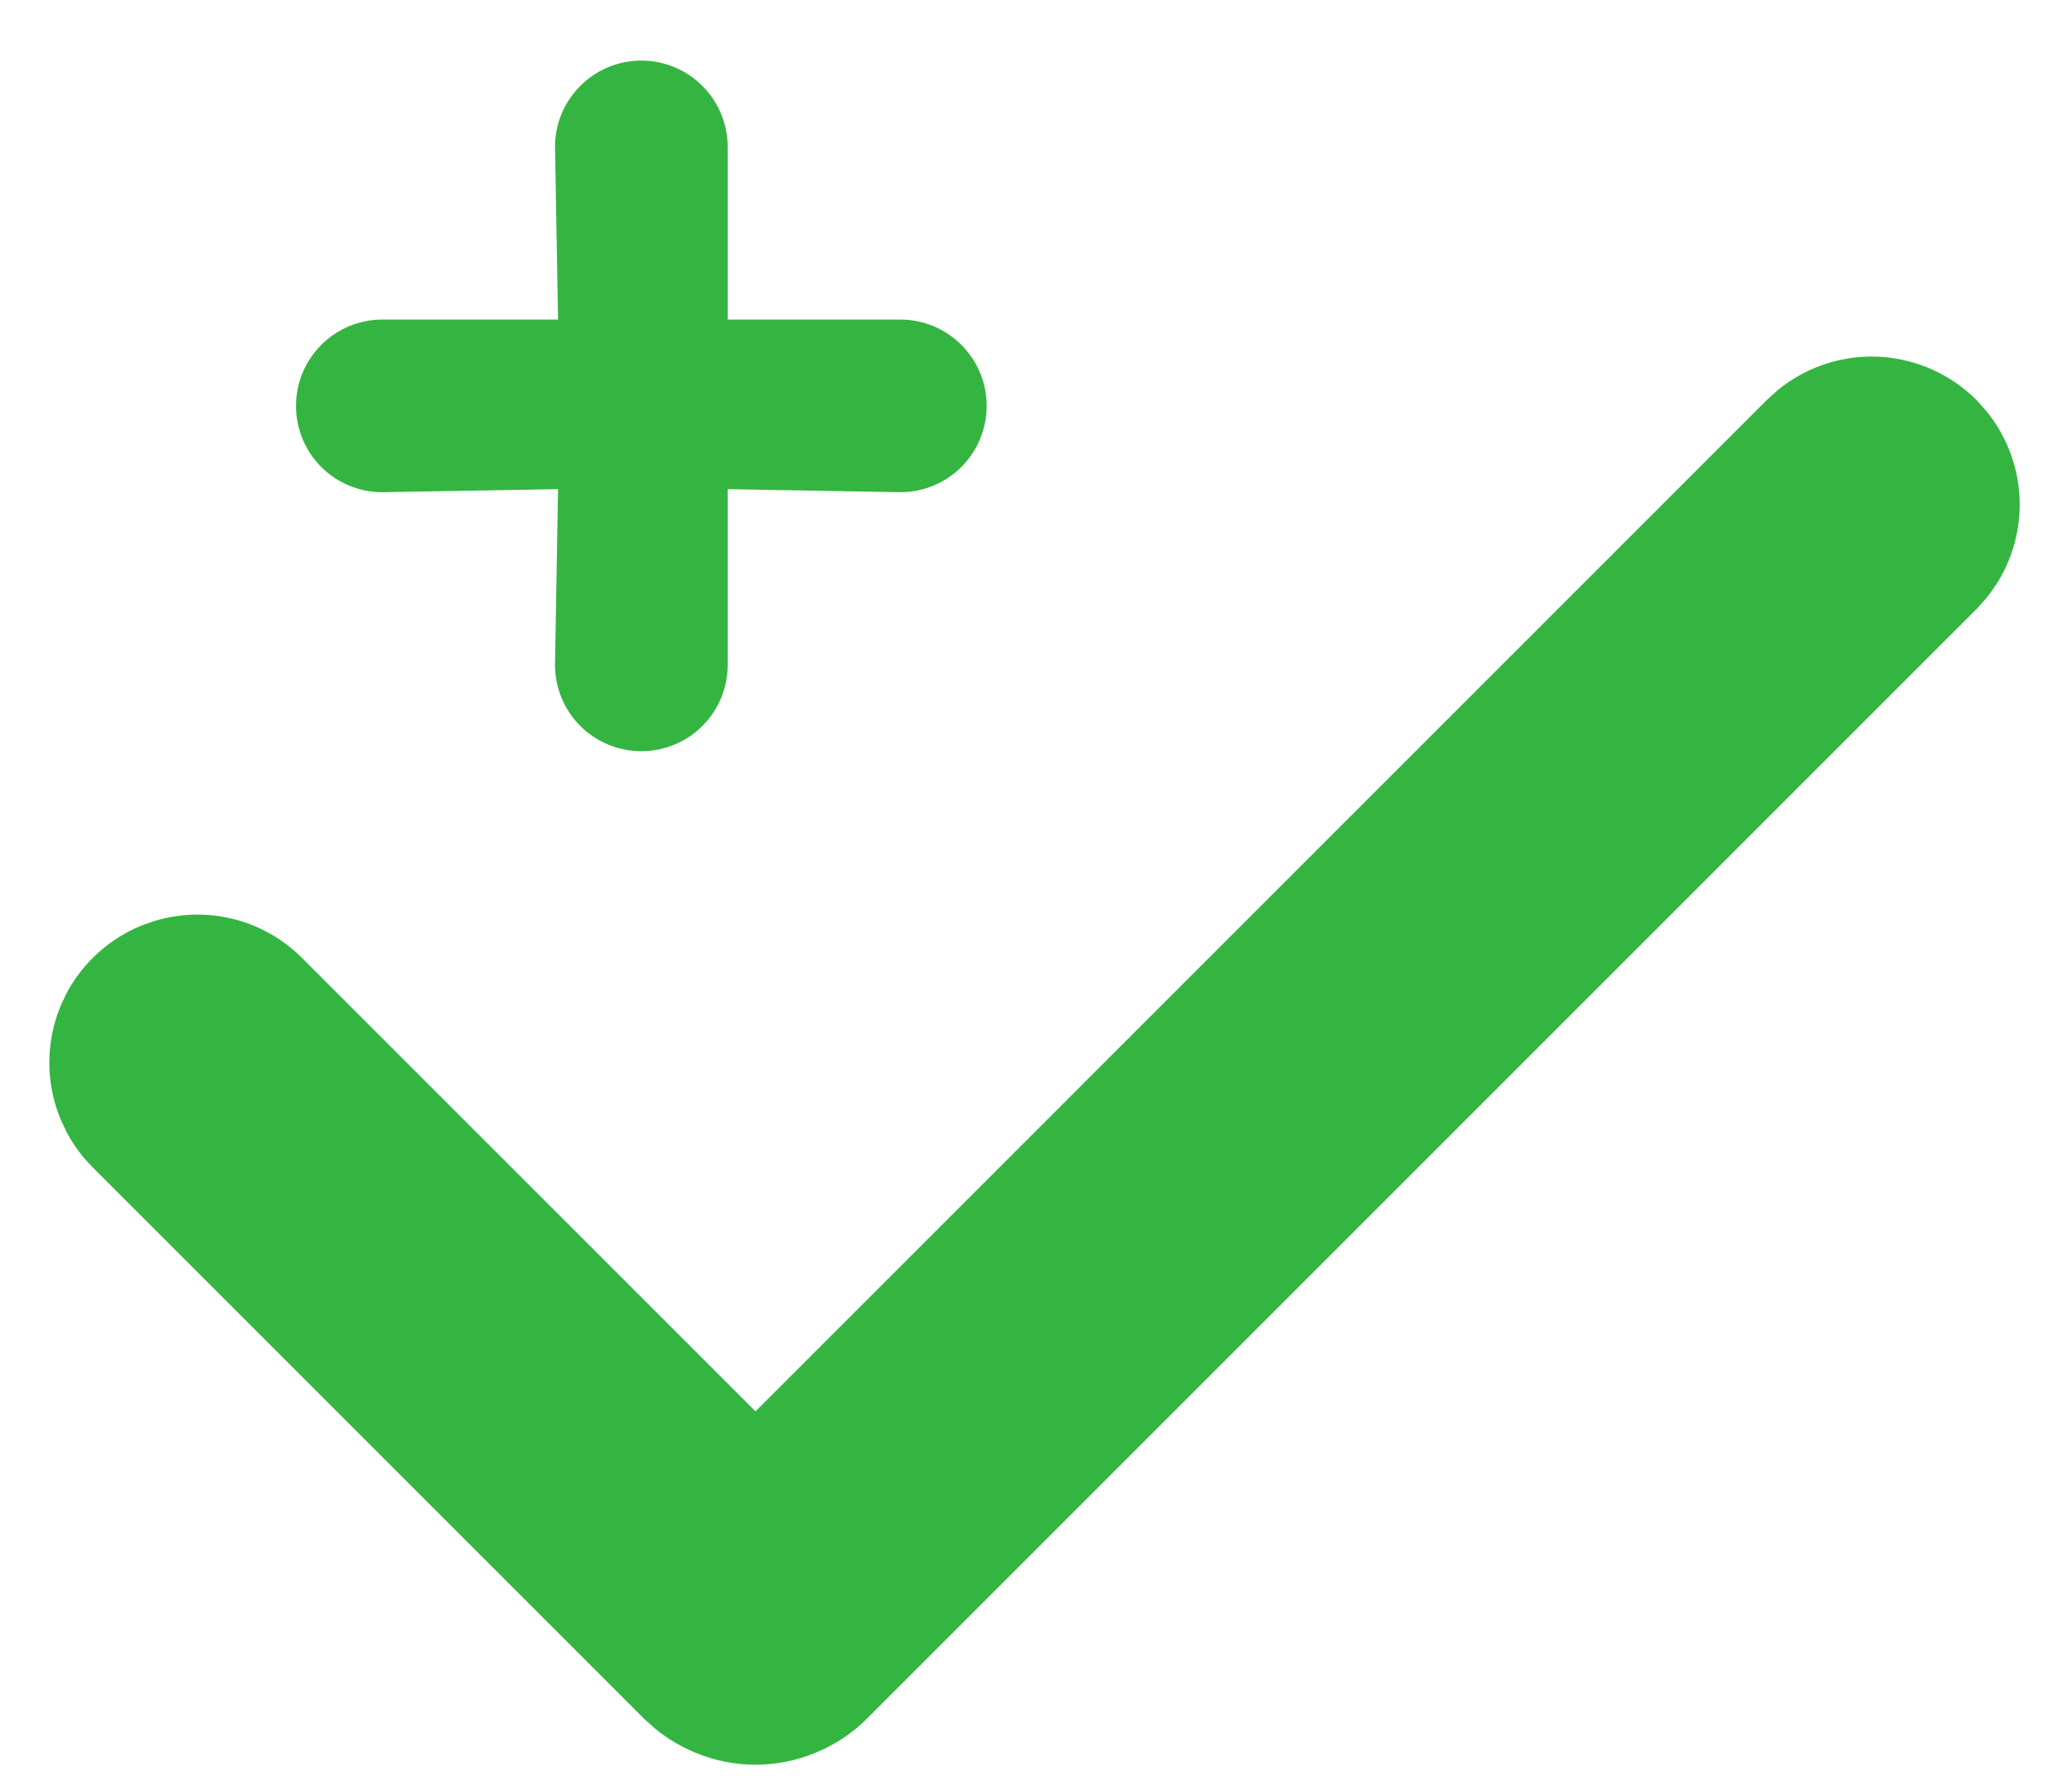
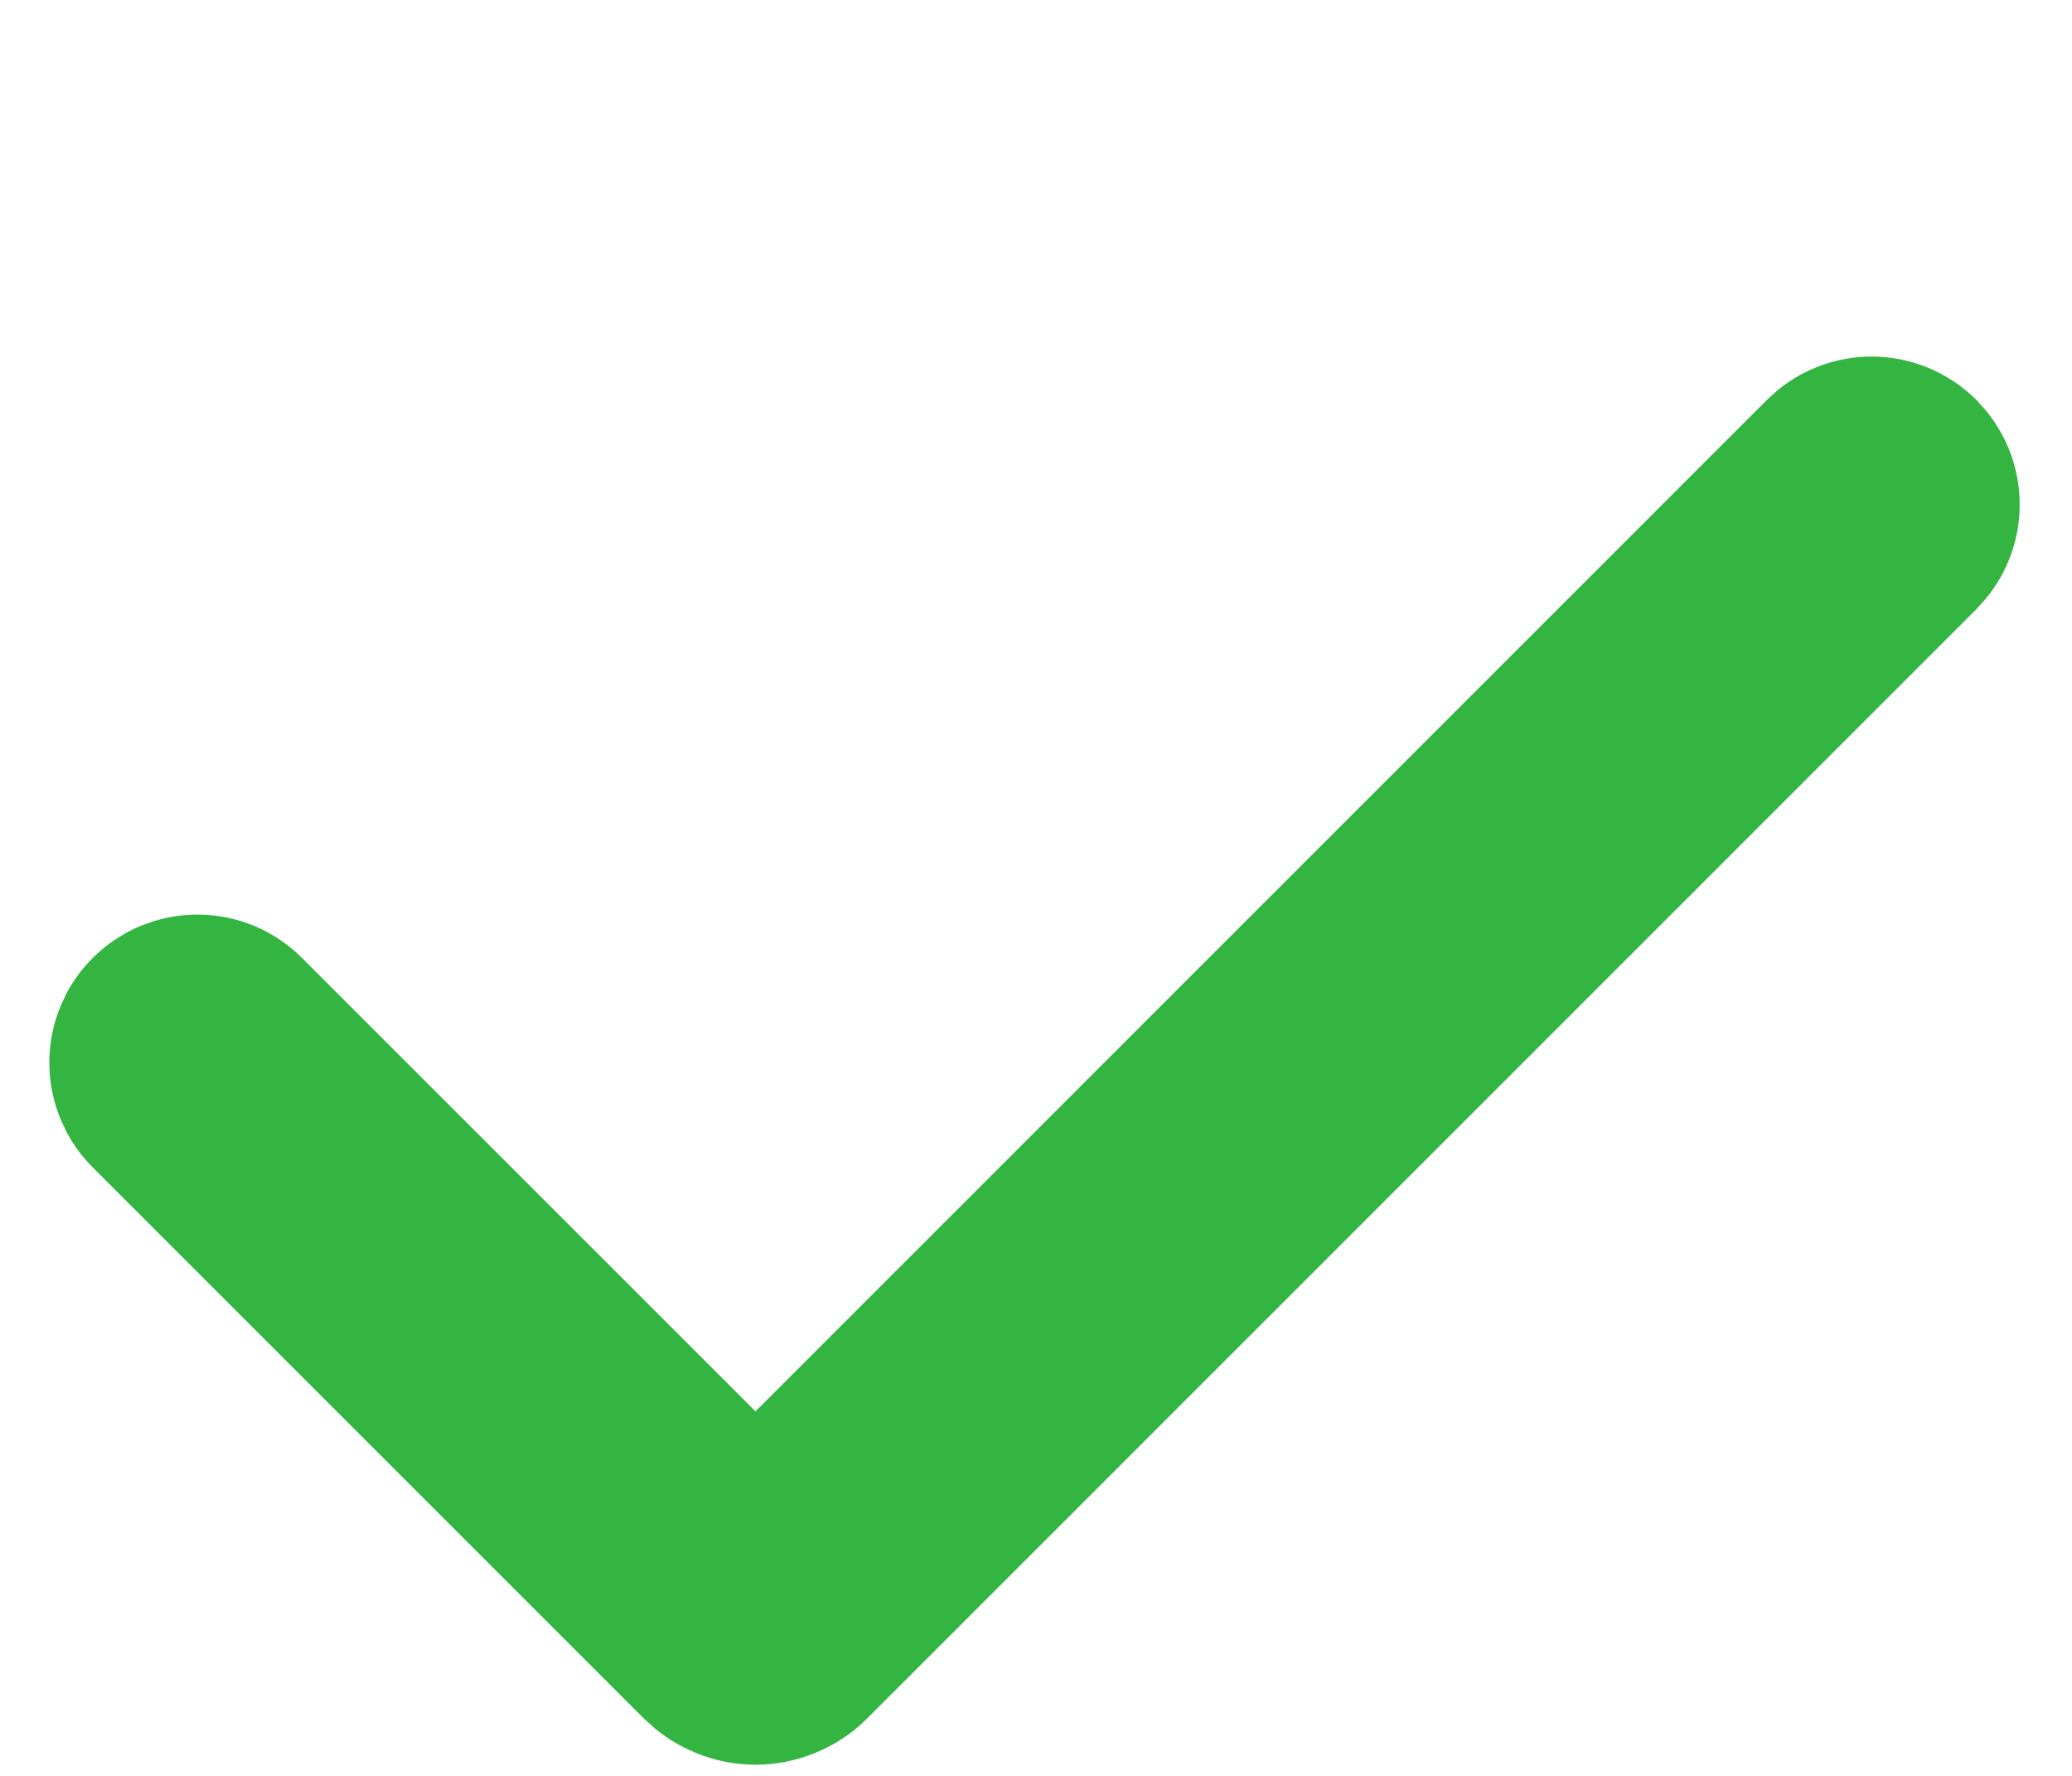
<svg xmlns="http://www.w3.org/2000/svg" width="21" height="18" viewBox="0 0 21 18" fill="none">
  <path d="M18.969 3.864C19.3 3.864 19.619 3.996 19.854 4.23L19.936 4.322C20.119 4.545 20.22 4.824 20.22 5.114C20.22 5.404 20.119 5.684 19.936 5.906L19.854 5.998L8.612 17.241C8.487 17.367 8.338 17.465 8.174 17.533C8.01 17.601 7.835 17.637 7.657 17.637C7.48 17.637 7.304 17.601 7.141 17.533C7.018 17.482 6.903 17.414 6.801 17.33L6.702 17.241L1.116 11.655C1.029 11.568 0.955 11.469 0.897 11.36L0.845 11.249C0.782 11.097 0.75 10.935 0.75 10.771C0.75 10.606 0.782 10.444 0.845 10.292L0.897 10.181C0.955 10.073 1.029 9.974 1.116 9.887C1.232 9.771 1.371 9.678 1.522 9.615L1.638 9.574C1.755 9.539 1.878 9.52 2.001 9.52C2.165 9.52 2.328 9.552 2.479 9.615C2.631 9.678 2.769 9.771 2.885 9.887L7.657 14.659L18.085 4.23L18.177 4.147C18.399 3.965 18.679 3.864 18.969 3.864Z" fill="#34B541" stroke="#34B541" stroke-width="0.5" />
-   <path d="M9.125 3.239H7.375V1.489C7.375 1.257 7.283 1.035 7.119 0.871C6.955 0.706 6.732 0.614 6.5 0.614C6.268 0.614 6.045 0.706 5.881 0.871C5.717 1.035 5.625 1.257 5.625 1.489L5.656 3.239H3.875C3.643 3.239 3.42 3.331 3.256 3.496C3.092 3.66 3 3.882 3 4.114C3 4.346 3.092 4.569 3.256 4.733C3.42 4.897 3.643 4.989 3.875 4.989L5.656 4.958L5.625 6.739C5.625 6.971 5.717 7.194 5.881 7.358C6.045 7.522 6.268 7.614 6.5 7.614C6.732 7.614 6.955 7.522 7.119 7.358C7.283 7.194 7.375 6.971 7.375 6.739V4.958L9.125 4.989C9.357 4.989 9.58 4.897 9.744 4.733C9.908 4.569 10 4.346 10 4.114C10 3.882 9.908 3.66 9.744 3.496C9.58 3.331 9.357 3.239 9.125 3.239Z" fill="#34B541" />
</svg>